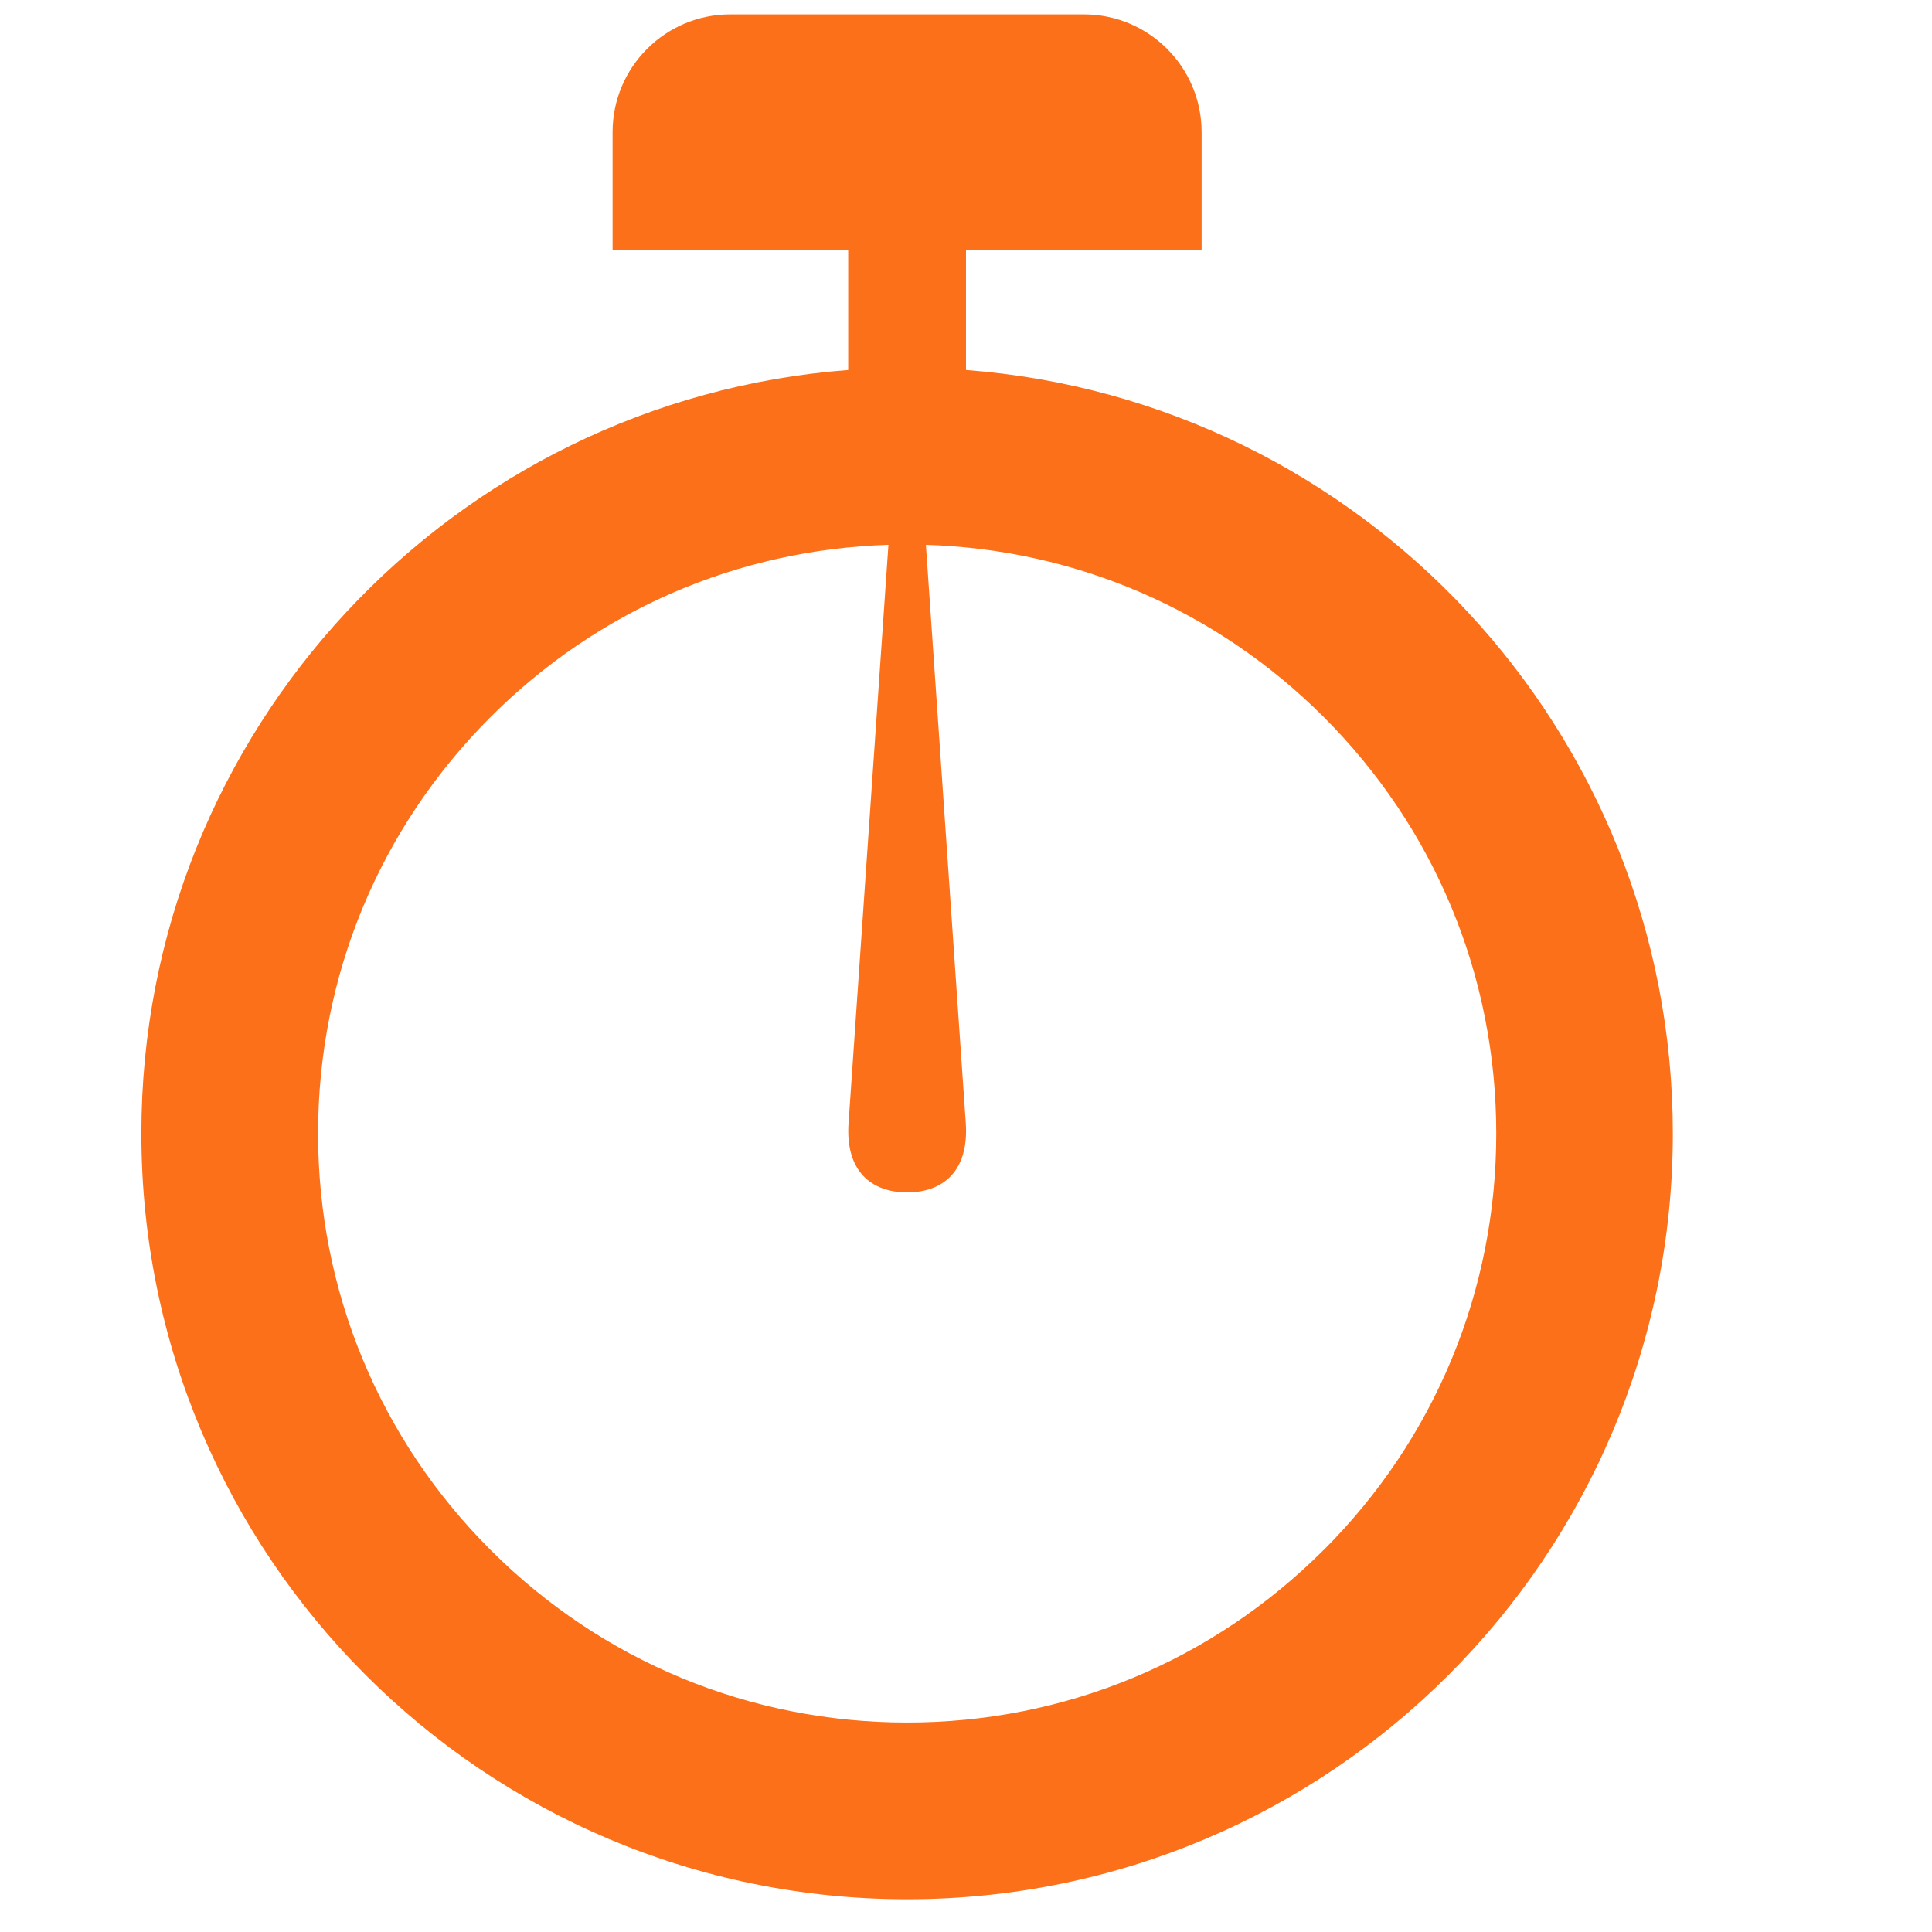
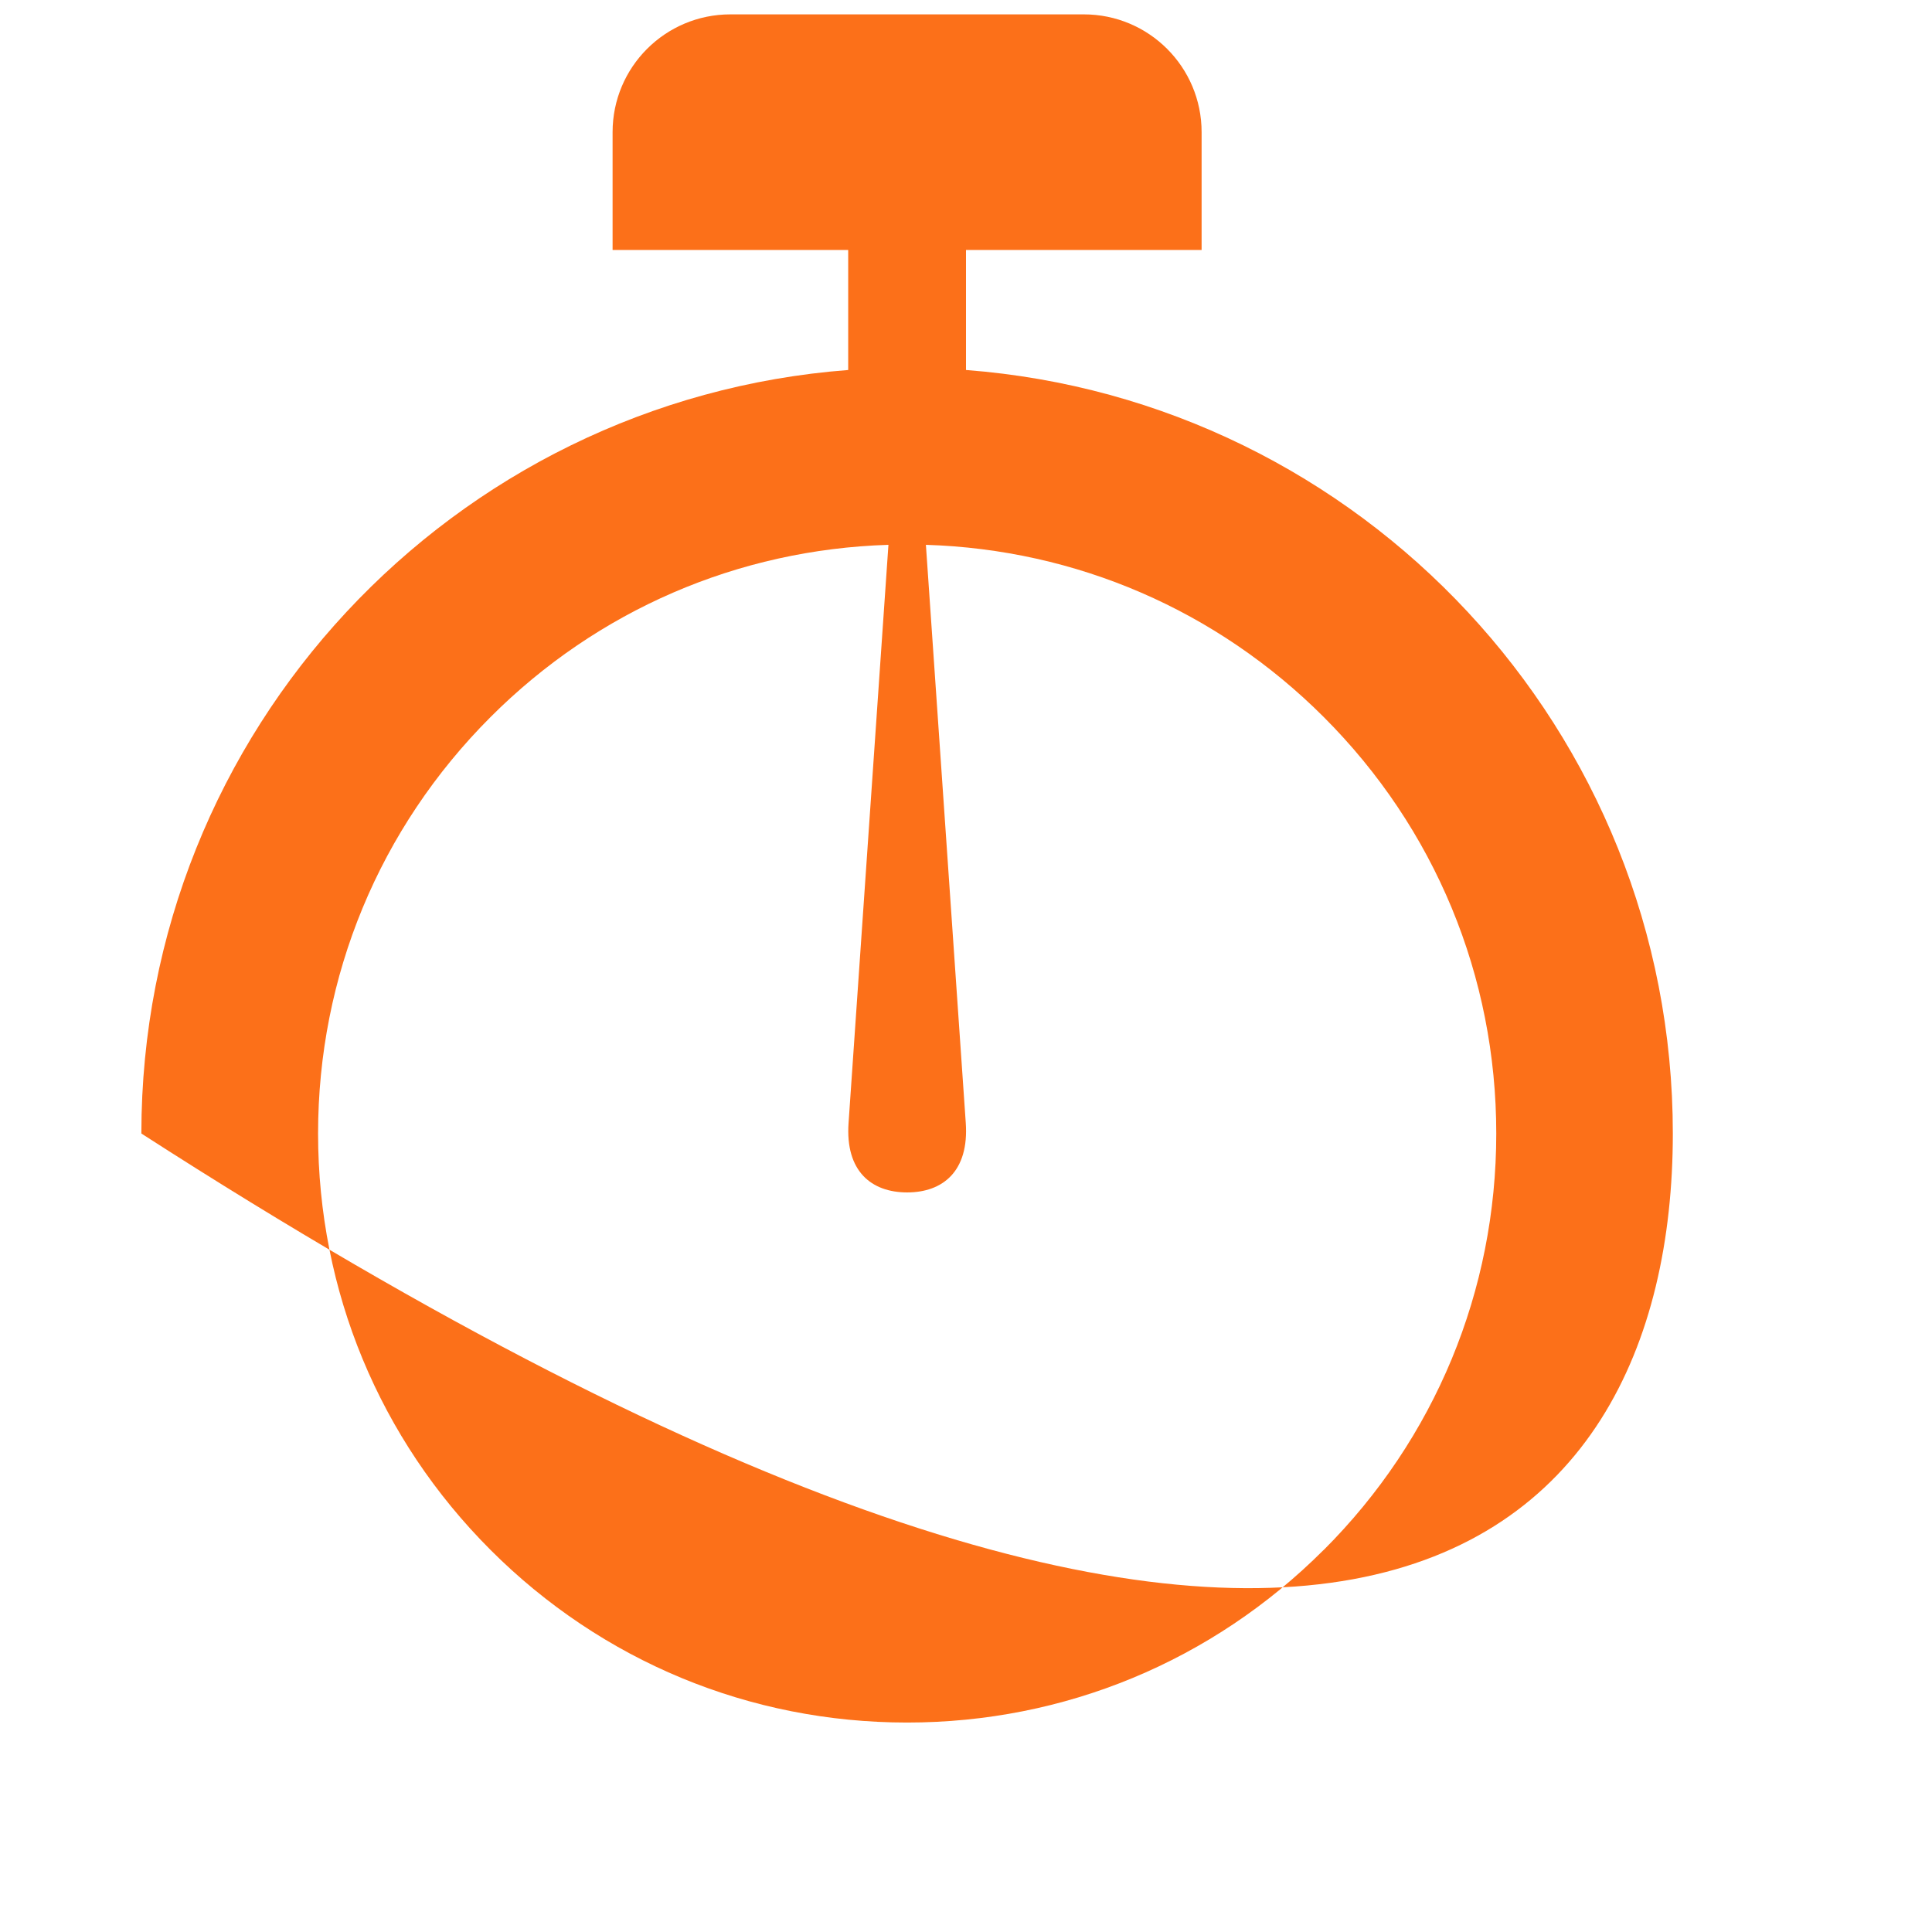
<svg xmlns="http://www.w3.org/2000/svg" width="41" height="41" viewBox="0 0 41 41" fill="none">
-   <path d="M20.5 7.852V5.305H25.5V2.805C25.5 1.423 24.381 0.305 23 0.305H15.5C14.119 0.305 13 1.423 13 2.805V5.305H18V7.852C9.61 8.491 3 15.501 3 24.055C3 33.03 10.275 40.305 19.25 40.305C28.225 40.305 35.5 33.03 35.5 24.055C35.5 15.501 28.89 8.491 20.5 7.852ZM28.089 32.893C25.727 35.255 22.589 36.555 19.25 36.555C15.911 36.555 12.773 35.255 10.411 32.893C8.05 30.532 6.75 27.393 6.75 24.055C6.75 20.716 8.05 17.577 10.411 15.216C12.679 12.948 15.662 11.661 18.854 11.562L18.008 23.828C17.935 24.856 18.494 25.305 19.251 25.305C20.009 25.305 20.567 24.855 20.495 23.828L19.649 11.562C22.839 11.661 25.824 12.95 28.091 15.216C30.453 17.577 31.753 20.716 31.753 24.055C31.753 27.393 30.453 30.532 28.091 32.893H28.089Z" fill="#FC7019" />
+   <path d="M20.5 7.852V5.305H25.5V2.805C25.5 1.423 24.381 0.305 23 0.305H15.5C14.119 0.305 13 1.423 13 2.805V5.305H18V7.852C9.61 8.491 3 15.501 3 24.055C28.225 40.305 35.5 33.03 35.5 24.055C35.5 15.501 28.89 8.491 20.5 7.852ZM28.089 32.893C25.727 35.255 22.589 36.555 19.25 36.555C15.911 36.555 12.773 35.255 10.411 32.893C8.05 30.532 6.75 27.393 6.75 24.055C6.75 20.716 8.05 17.577 10.411 15.216C12.679 12.948 15.662 11.661 18.854 11.562L18.008 23.828C17.935 24.856 18.494 25.305 19.251 25.305C20.009 25.305 20.567 24.855 20.495 23.828L19.649 11.562C22.839 11.661 25.824 12.95 28.091 15.216C30.453 17.577 31.753 20.716 31.753 24.055C31.753 27.393 30.453 30.532 28.091 32.893H28.089Z" fill="#FC7019" />
</svg>